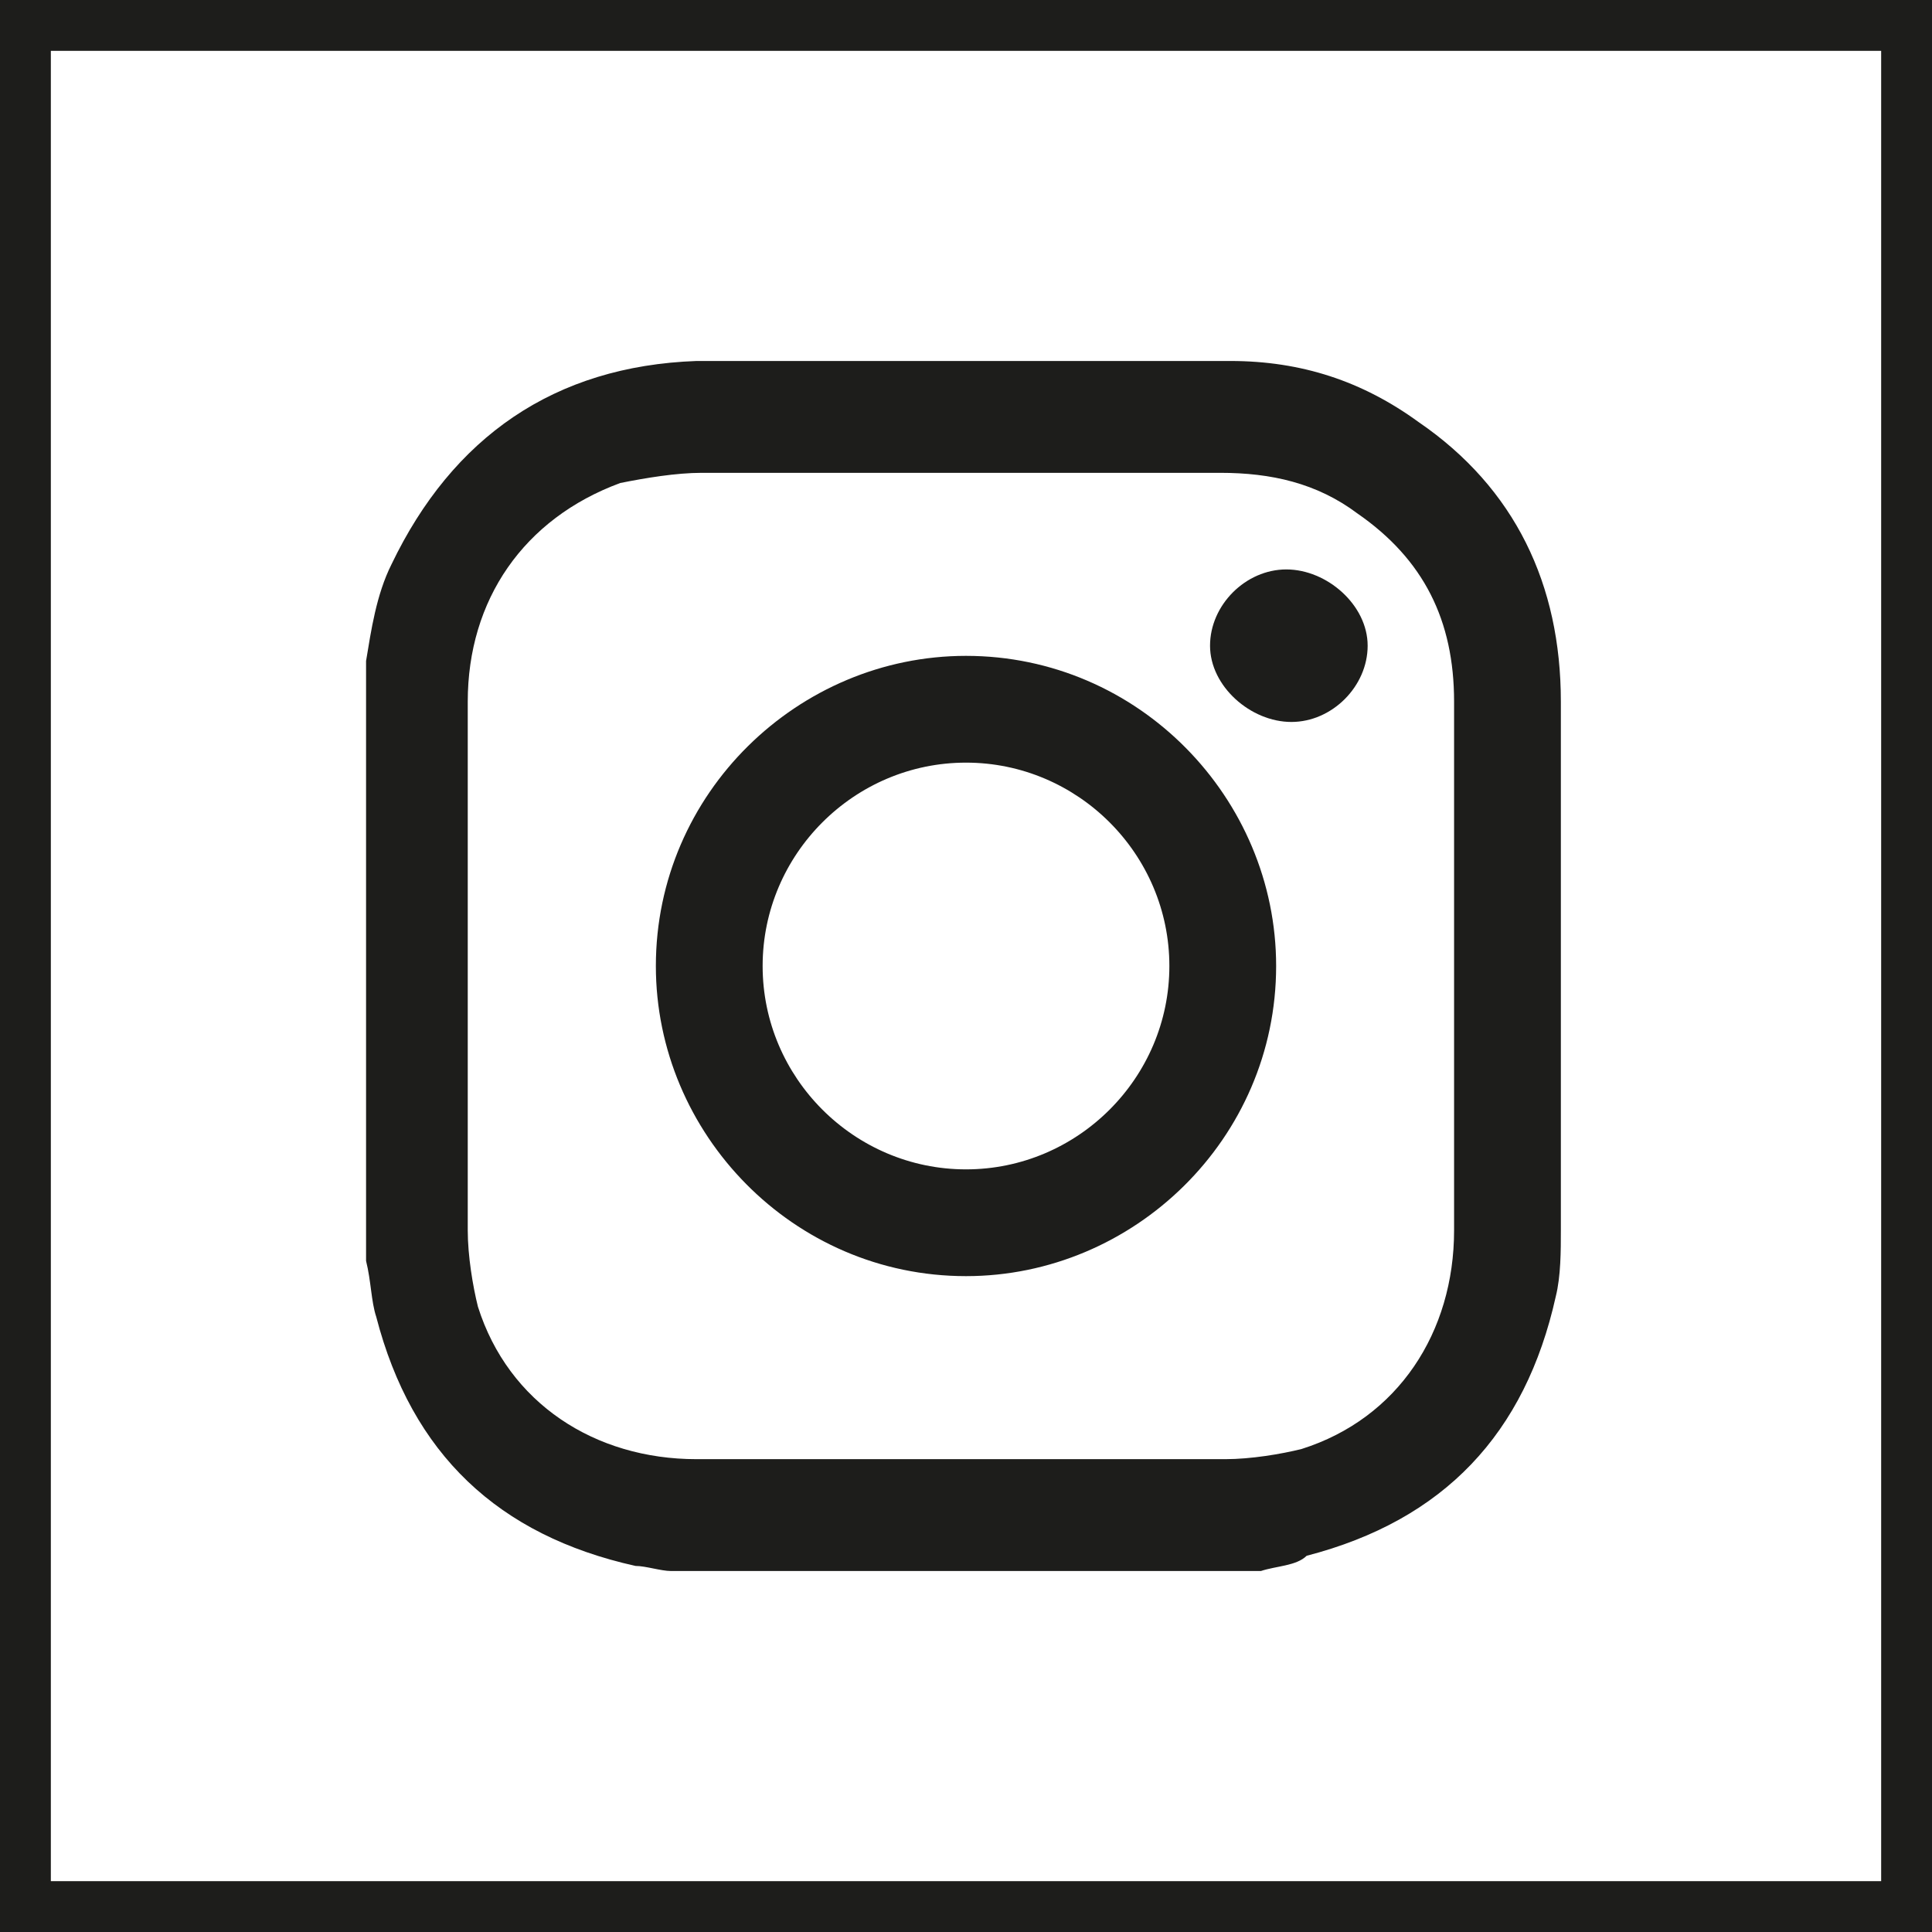
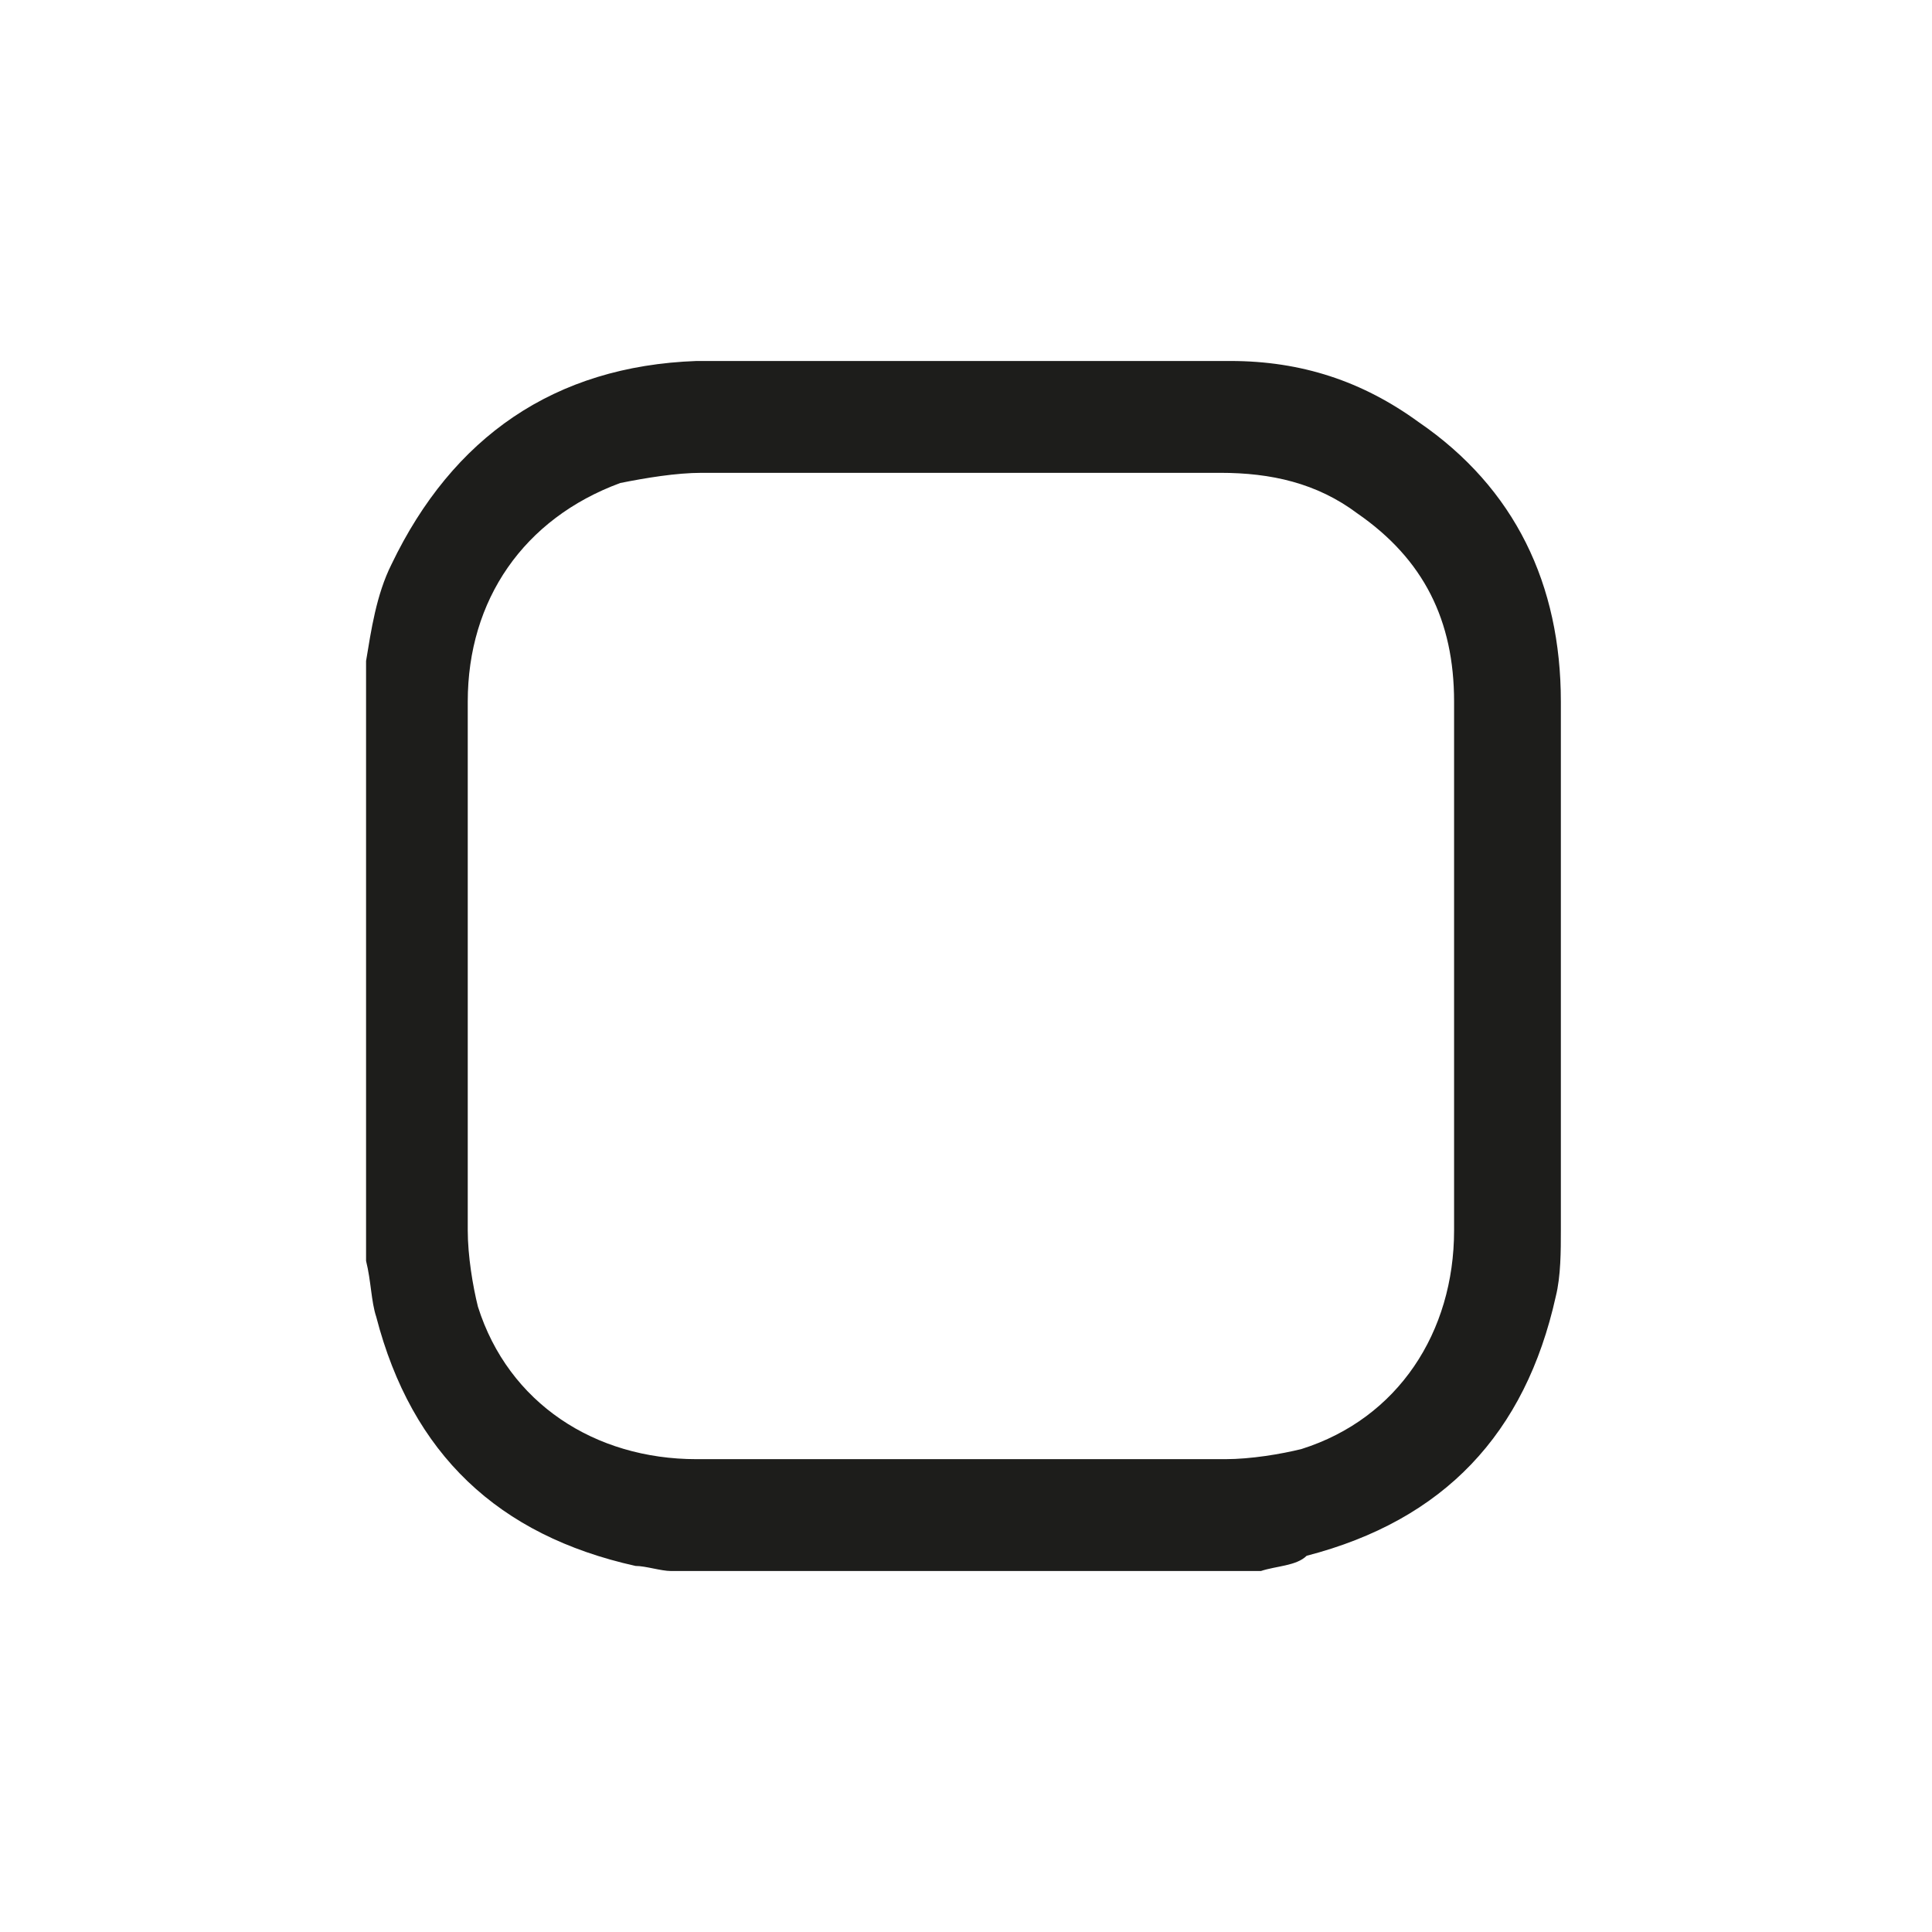
<svg xmlns="http://www.w3.org/2000/svg" version="1.1" id="Calque_1" x="0px" y="0px" viewBox="0 0 38 38" style="enable-background:new 0 0 38 38;" xml:space="preserve">
  <style type="text/css">
	.st0{fill:#1D1D1B;}
</style>
-   <path class="st0" d="M37,1v36H1V1H37 M38,0H0v38h38V0L38,0z" />
  <g>
    <path class="st0" d="M24.8,30.9c-3.9,0-7.7,0-11.6,0c-0.2,0-0.5-0.1-0.7-0.1c-2.7-0.6-4.4-2.2-5.1-4.9c-0.1-0.3-0.1-0.7-0.2-1.1   c0-3.9,0-7.7,0-11.6c0-0.1,0-0.1,0-0.2c0.1-0.6,0.2-1.3,0.5-1.9c1.2-2.5,3.2-3.9,6-4c3.5,0,7,0,10.5,0c1.4,0,2.6,0.4,3.7,1.2   c1.9,1.3,2.8,3.2,2.8,5.5c0,3.5,0,6.9,0,10.4c0,0.4,0,0.9-0.1,1.3c-0.6,2.7-2.2,4.4-4.9,5.1C25.5,30.8,25.1,30.8,24.8,30.9z    M19,9.3c-1.7,0-3.4,0-5.2,0c-0.5,0-1.1,0.1-1.6,0.2c-1.9,0.7-3,2.3-3,4.3c0,3.5,0,6.9,0,10.4c0,0.5,0.1,1.1,0.2,1.5   c0.6,1.9,2.3,3,4.3,3c3.5,0,6.9,0,10.4,0c0.5,0,1.1-0.1,1.5-0.2c1.9-0.6,3-2.3,3-4.3c0-3.5,0-7,0-10.4c0-1.6-0.6-2.8-1.9-3.7   c-0.8-0.6-1.7-0.8-2.7-0.8C22.4,9.3,20.7,9.3,19,9.3z" />
-     <path class="st0" d="M25.1,19c0,3.4-2.8,6.1-6.1,6.1c-3.4,0-6.1-2.8-6.1-6.1c0-3.4,2.8-6.1,6.1-6.1C22.4,12.9,25.1,15.7,25.1,19z    M19,15c-2.2,0-4,1.8-4,4c0,2.2,1.8,4,4,4c2.2,0,4-1.8,4-4C23,16.8,21.2,15,19,15z" />
-     <path class="st0" d="M25.4,14.2c-0.8,0-1.6-0.7-1.6-1.5c0-0.8,0.7-1.5,1.5-1.5c0.8,0,1.6,0.7,1.6,1.5   C26.9,13.5,26.2,14.2,25.4,14.2z" />
  </g>
</svg>